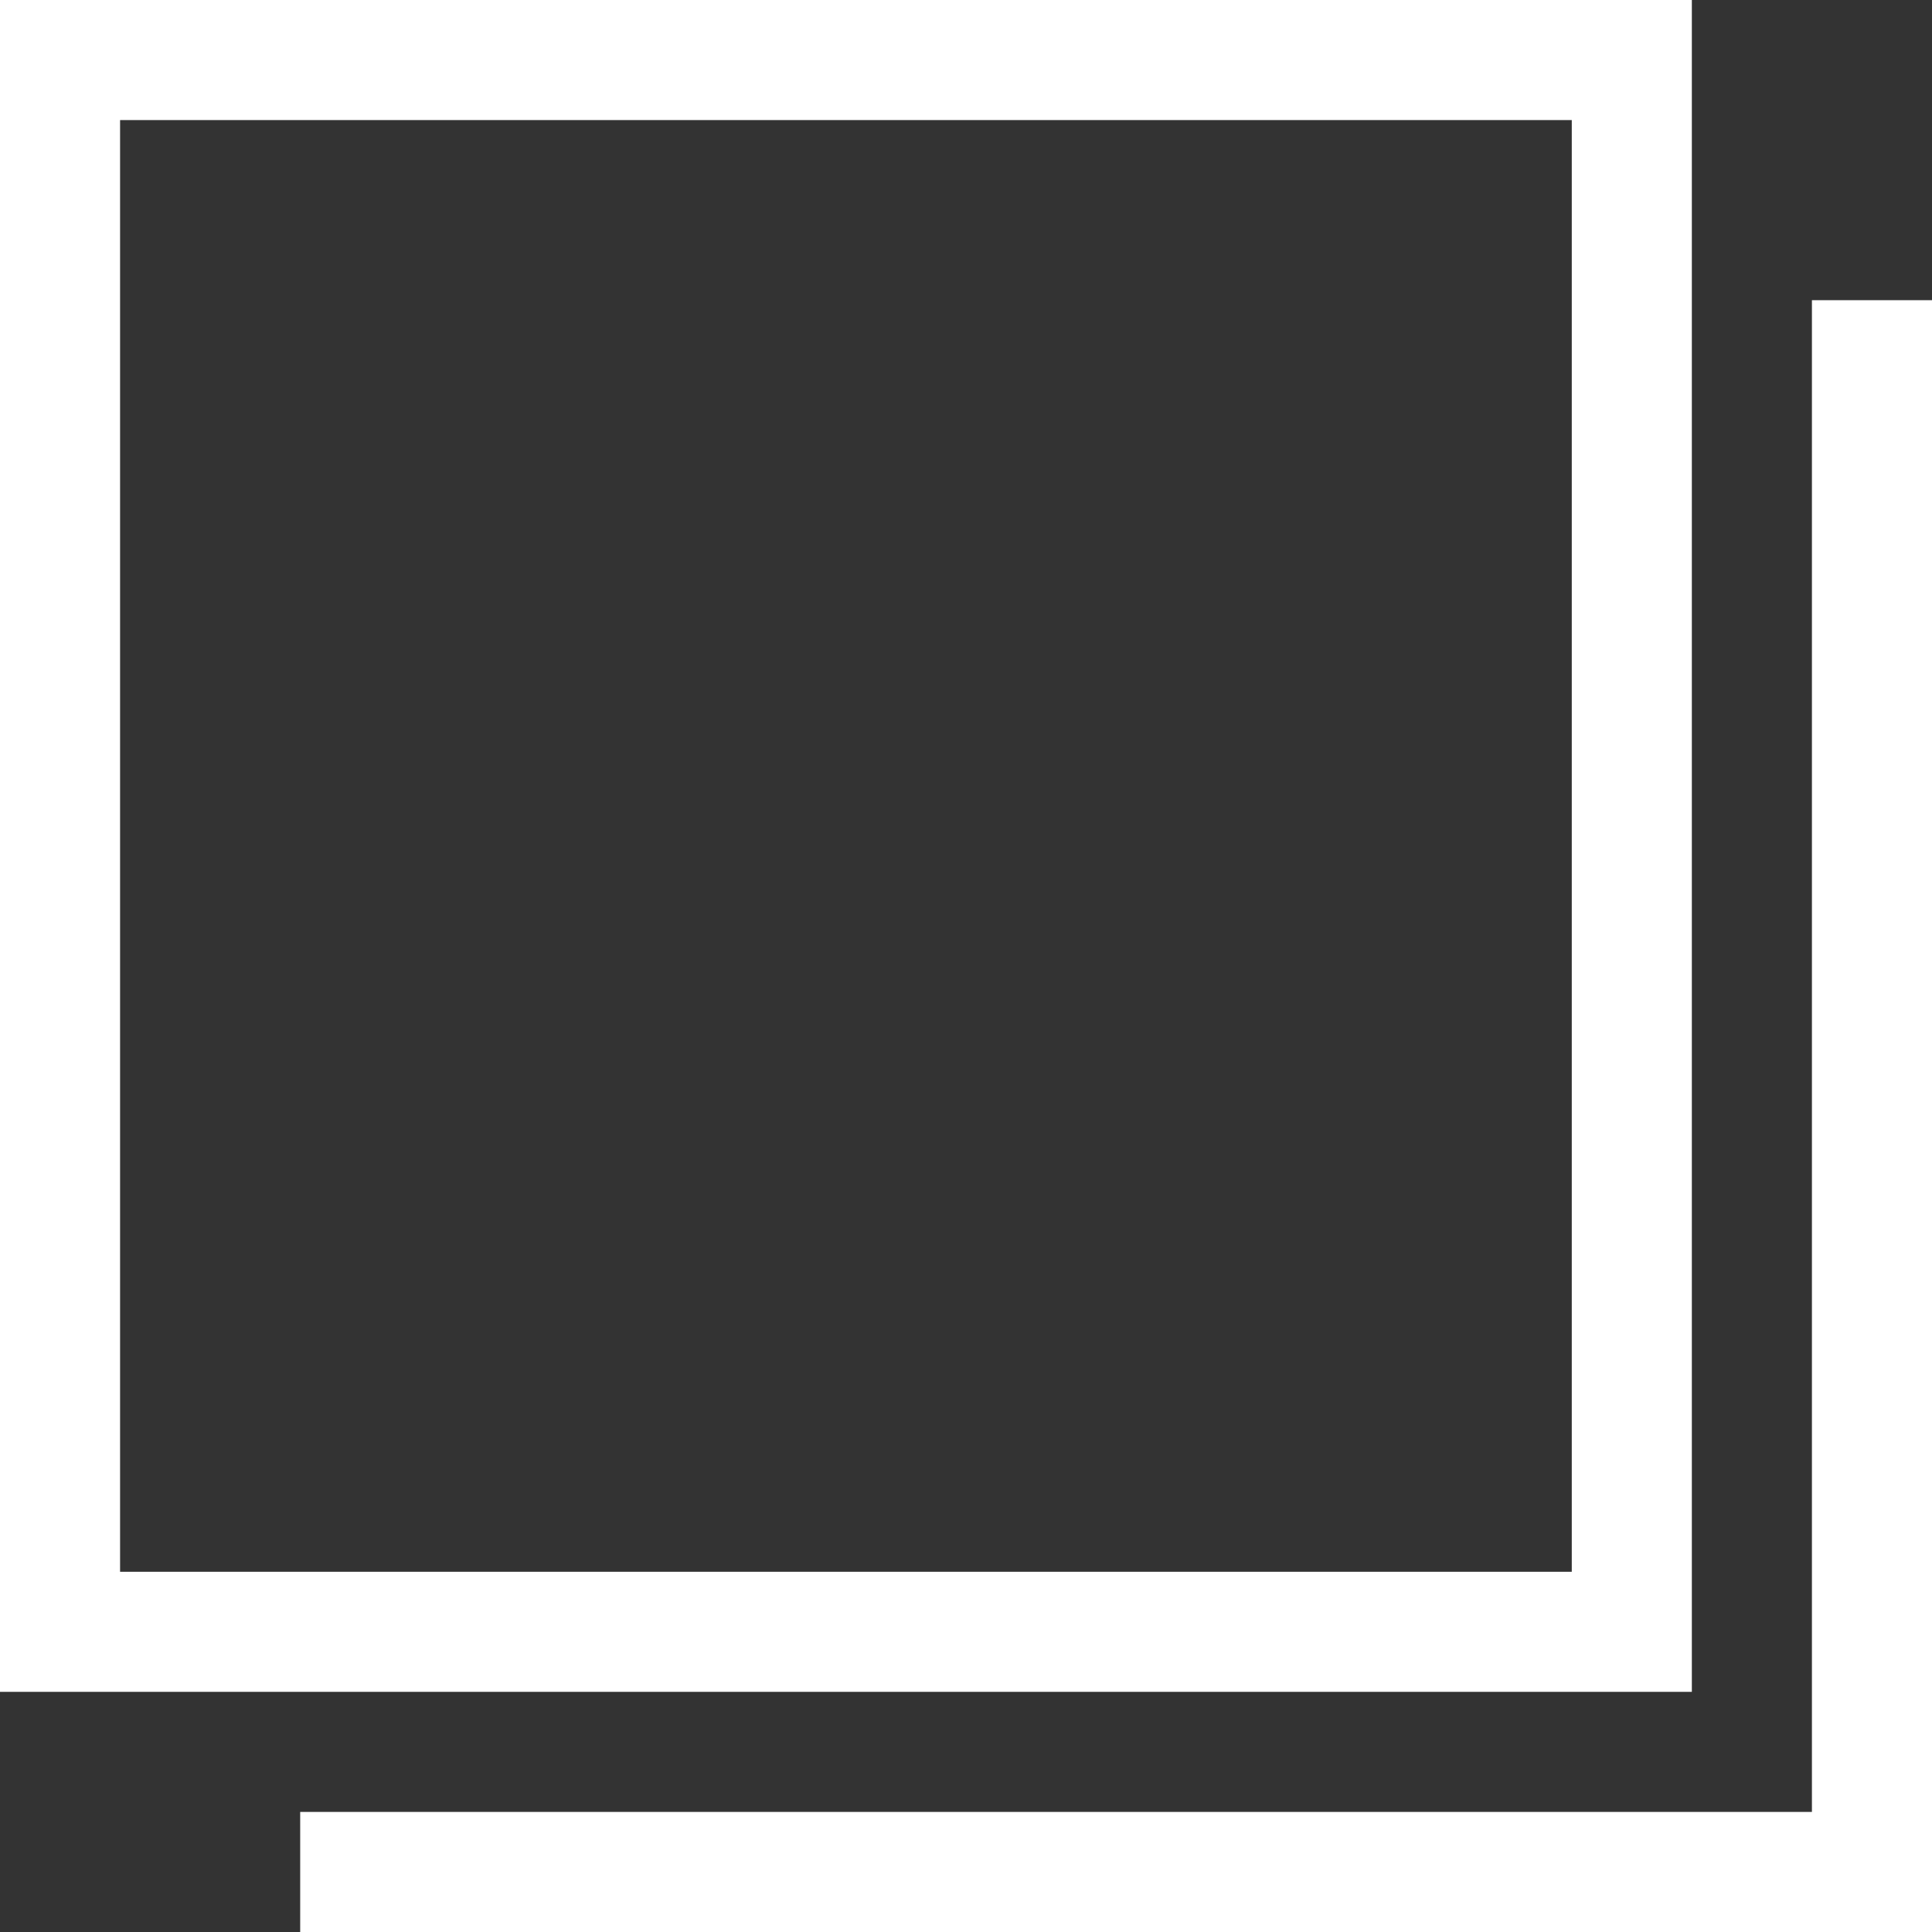
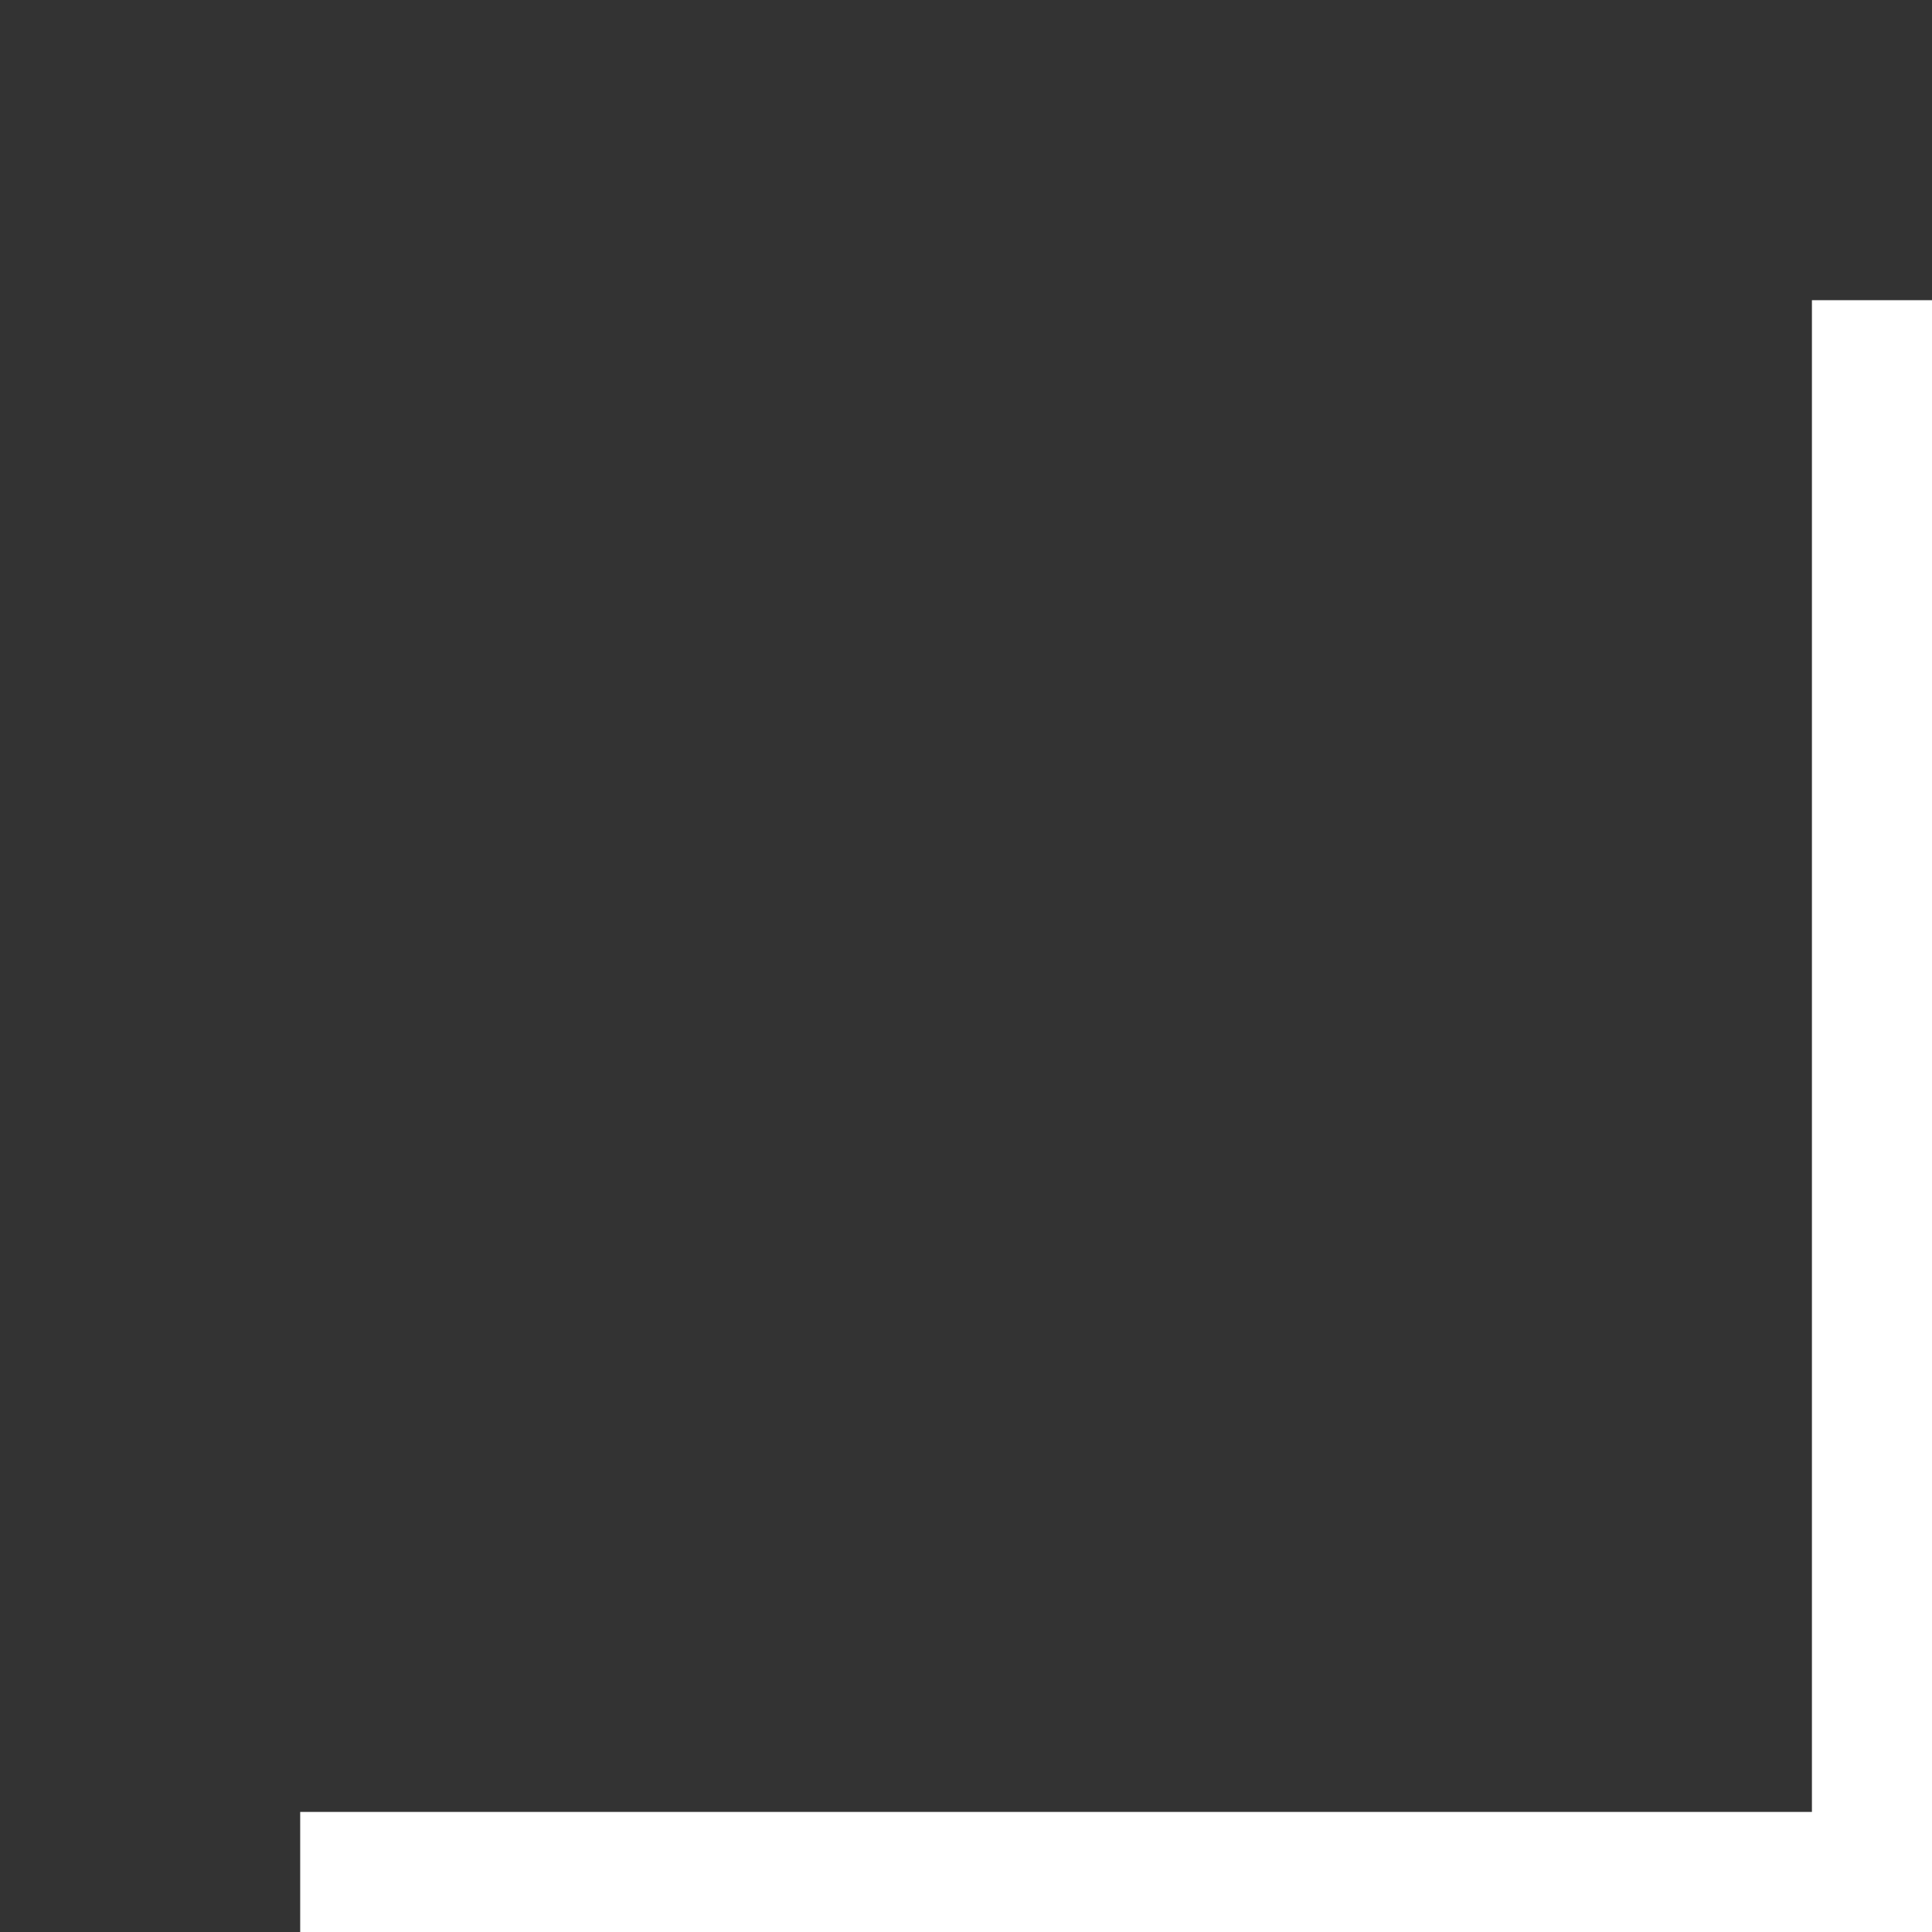
<svg xmlns="http://www.w3.org/2000/svg" viewBox="0 0 16.09 16.09">
  <rect x="0" y="0" width="16.09" height="16.09" fill="#333333" stroke="none" />
  <g fill="none" stroke="#fff" stroke-miterlimit="10">
-     <path d="m.5.5h13.09v13.09h-13.09z" />
    <path d="m15.59 2.5v13.09h-13.09" />
  </g>
</svg>